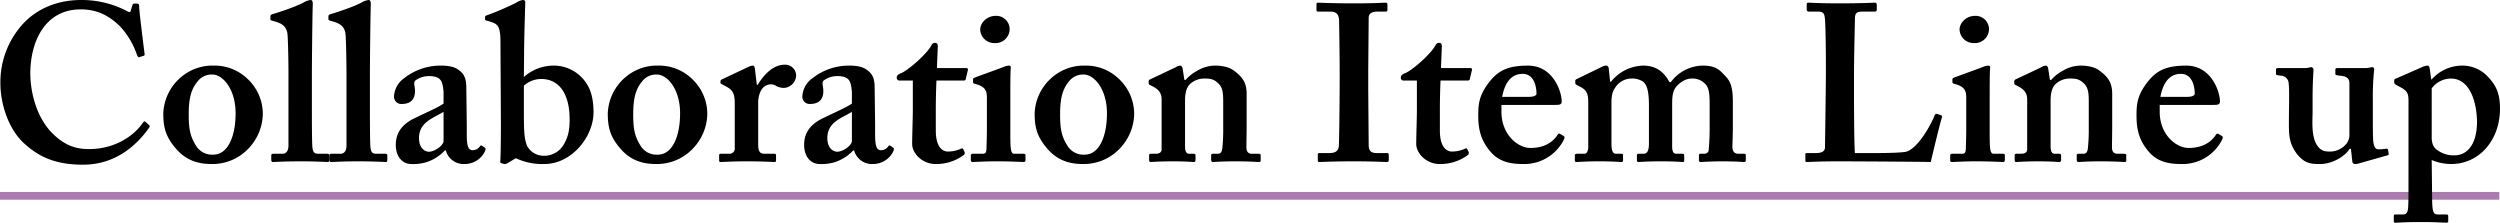
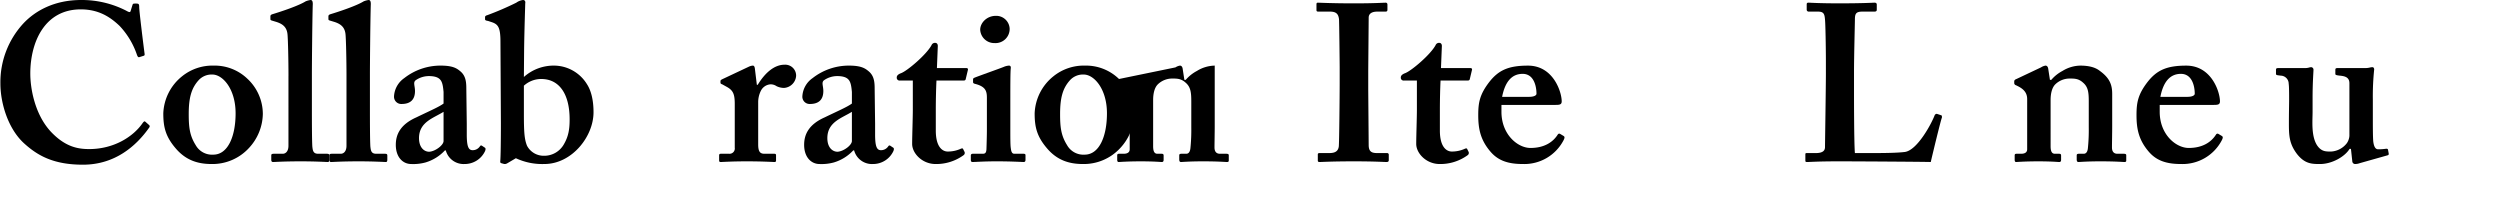
<svg xmlns="http://www.w3.org/2000/svg" width="969.251" height="86.345" viewBox="0 0 969.251 86.345">
  <g id="レイヤー_2" data-name="レイヤー 2">
    <g id="レイヤー_1-2" data-name="レイヤー 1">
      <g>
-         <line y1="75.922" x2="969" y2="75.922" style="fill: none;stroke: #aa7bad;stroke-miterlimit: 10;stroke-width: 3px" />
        <g>
          <path d="M57.776,48.45a.671.671,0,0,1,.173.865c-5.191,7.44-13.5,14.535-25.782,14.535-11.074,0-17.3-3.288-22.668-8.133C3.1,50.007.156,39.971.156,32.358A33.561,33.561,0,0,1,8.98,9.171C13.652,4.153,21.093,0,31.475,0A37.682,37.682,0,0,1,48.951,4.153c1.211.692,1.558.692,1.73,0L51.374,1.9c.173-.52.346-.52,1.384-.52s1.211.174,1.211,1.385c0,1.557,1.731,15.4,2.077,17.995.086.52,0,.779-.346.865l-1.644.519c-.433.174-.692-.172-.952-.864a30.653,30.653,0,0,0-6.748-11.248C42.549,6.4,38.05,3.634,31.3,3.634c-13.843,0-19.553,12.458-19.553,24.917,0,5.364,1.557,15.573,7.959,22.494,5.711,6.057,10.728,6.749,14.881,6.749,9.517,0,17.044-4.759,20.678-10.036.433-.606.779-.865,1.038-.606Z" />
          <path d="M95.927,30.541A18.663,18.663,0,0,1,101.9,44.21a19.853,19.853,0,0,1-5.364,13.151A19.185,19.185,0,0,1,82,63.59c-5.45,0-10.122-1.557-14.016-6.229-3.806-4.5-4.672-8.132-4.672-13.41a19.312,19.312,0,0,1,7.268-14.362,18.729,18.729,0,0,1,12.285-4.152A18.3,18.3,0,0,1,95.927,30.541Zm-4.586,13.41c0-9.517-5.018-15.054-9-15.054a6.792,6.792,0,0,0-5.451,2.336c-2.681,3.028-3.72,6.662-3.72,12.977,0,5.019.346,8.306,2.682,12.026a7.264,7.264,0,0,0,6.835,3.721C88.4,59.957,91.341,52.776,91.341,43.951Z" />
          <path d="M111.843,29.416c0-6.056-.174-13.5-.347-15.746-.173-2.941-1.644-4.326-4.412-5.191l-1.731-.519c-.519-.173-.519-.346-.519-.692V6.229c0-.172.174-.519.693-.692C108.987,4.5,115.736,2.25,118.5.52a7.841,7.841,0,0,1,1.9-.52c.52,0,.865.346.865,1.558-.173,4.671-.345,22.667-.345,27.425V41.442c0,3.98,0,12.805.172,15.4.173,1.557.346,2.769,2.25,2.769h3.288c.865,0,1.038.173,1.038.778v1.558c0,.519-.173.865-.519.865-.692,0-4.5-.26-10.555-.26-6.575,0-10.036.26-10.728.26-.52,0-.693-.346-.693-.865V60.3c0-.519.173-.692,1.212-.692h3.287c.866,0,2.164-.693,2.164-3.115V29.416Z" />
          <path d="M134.335,29.416c0-6.056-.173-13.5-.346-15.746-.174-2.941-1.644-4.326-4.413-5.191l-1.73-.519c-.519-.173-.519-.346-.519-.692V6.229c0-.172.173-.519.692-.692C131.479,4.5,138.228,2.25,141,.52A7.841,7.841,0,0,1,142.9,0c.519,0,.865.346.865,1.558-.172,4.671-.346,22.667-.346,27.425V41.442c0,3.98,0,12.805.174,15.4.172,1.557.345,2.769,2.249,2.769h3.288c.865,0,1.038.173,1.038.778v1.558c0,.519-.173.865-.52.865-.692,0-4.5-.26-10.554-.26-6.576,0-10.037.26-10.729.26-.519,0-.692-.346-.692-.865V60.3c0-.519.173-.692,1.212-.692h3.287c.865,0,2.163-.693,2.163-3.115V29.416Z" />
          <path d="M172.487,58.313a16.746,16.746,0,0,1-7.527,4.672,18.116,18.116,0,0,1-5.537.605c-3.2,0-5.97-2.6-5.97-7.44,0-3.98,1.73-7.873,7.96-10.642,5.364-2.6,8.651-3.98,10.555-5.364v-4.5c-.173-1.731-.346-3.808-1.384-4.846-.865-.951-2.423-1.3-4.326-1.3a9.018,9.018,0,0,0-5.018,1.558c-1.211.865-.347,2.163-.347,4.239,0,3.115-1.556,5.018-5.19,5.018a2.812,2.812,0,0,1-2.941-2.942,9.187,9.187,0,0,1,3.979-7.094,22.809,22.809,0,0,1,14.016-4.844c4.844,0,6.4,1.038,7.96,2.422,1.9,1.73,2.076,4.153,2.076,6.489l.173,13.669V52.17c0,4.672.692,6.057,2.25,6.057a3.329,3.329,0,0,0,2.768-1.385c.346-.519.519-.519.865-.346l1.038.692c.346.173.519.52.173,1.384a8.692,8.692,0,0,1-7.96,5.018,7.141,7.141,0,0,1-7.267-5.277Zm-.519-14.968c-3.807,2.423-9.517,3.894-9.517,10.209,0,3.548,1.9,5.278,3.979,5.278,2.423-.173,5.538-2.6,5.538-4.153Z" />
          <path d="M196.623,63.331a1.936,1.936,0,0,1-1.125.259l-1.211-.345c-.347-.174-.347-.347-.347-.693.173-1.211.26-8.478.26-14.708l-.173-31.578c0-5.884-.952-6.922-3.721-7.787l-1.038-.346c-1.038-.173-1.211-.346-1.211-.692V6.576c0-.174.173-.519.866-.693A115.485,115.485,0,0,0,200.17,1.039,5.646,5.646,0,0,1,202.765,0c.693,0,1.039.52.866,1.384,0,.693-.347,10.555-.433,18.083l-.087,10.382a17.313,17.313,0,0,1,11.854-4.412A15.058,15.058,0,0,1,227.6,32.7c1.558,2.422,2.509,6.056,2.509,10.815,0,9.516-8.478,20.071-19.033,20.071A24.176,24.176,0,0,1,200,61.341Zm6.488-19.466c0,7.267.173,10.035,1.211,12.631a7.276,7.276,0,0,0,6.4,3.893,8.744,8.744,0,0,0,7.873-4.412c1.818-3.115,2.25-5.883,2.25-9.69,0-10.036-4.153-15.66-10.988-15.66a10.011,10.011,0,0,0-6.748,2.6Z" />
-           <path d="M268.256,30.541a18.663,18.663,0,0,1,5.969,13.669,19.853,19.853,0,0,1-5.364,13.151,19.184,19.184,0,0,1-14.534,6.229c-5.451,0-10.123-1.557-14.017-6.229-3.806-4.5-4.672-8.132-4.672-13.41a19.316,19.316,0,0,1,7.268-14.362,18.729,18.729,0,0,1,12.285-4.152A18.3,18.3,0,0,1,268.256,30.541Zm-4.585,13.41c0-9.517-5.019-15.054-9-15.054a6.793,6.793,0,0,0-5.452,2.336C246.54,34.261,245.5,37.9,245.5,44.21c0,5.019.345,8.306,2.681,12.026a7.265,7.265,0,0,0,6.835,3.721C260.728,59.957,263.671,52.776,263.671,43.951Z" />
          <path d="M284.864,40.317c0-3.98-.692-5.364-3.288-6.748l-1.557-.865c-.519-.173-.692-.346-.692-.692v-.519c0-.347.173-.519.692-.779l10.468-4.932a4.075,4.075,0,0,1,1.385-.345c.518,0,.692.519.778,1.038l.779,6.4h.346c2.942-4.845,6.575-7.787,10.382-7.787a4.227,4.227,0,0,1,4.5,4.326,5.024,5.024,0,0,1-4.672,4.672,6.69,6.69,0,0,1-2.941-.692,3.977,3.977,0,0,0-2.423-.692,4.511,4.511,0,0,0-3.634,2.509,9.865,9.865,0,0,0-1.038,4.239V55.977c0,2.769.692,3.634,2.423,3.634h3.807c.518,0,.692.173.692.605v1.99c0,.433-.174.606-.607.606-.6,0-4.412-.26-10.727-.26-6.057,0-9.431.26-10.123.26-.433,0-.606-.173-.606-.606V60.3c0-.519.173-.692.78-.692h3.027a2.039,2.039,0,0,0,2.25-2.336Z" />
          <path d="M330.8,58.313a16.755,16.755,0,0,1-7.528,4.672,18.109,18.109,0,0,1-5.537.605c-3.2,0-5.97-2.6-5.97-7.44,0-3.98,1.731-7.873,7.96-10.642,5.365-2.6,8.652-3.98,10.555-5.364v-4.5c-.173-1.731-.346-3.808-1.384-4.846-.865-.951-2.423-1.3-4.326-1.3a9.018,9.018,0,0,0-5.018,1.558c-1.21.865-.346,2.163-.346,4.239,0,3.115-1.557,5.018-5.191,5.018a2.813,2.813,0,0,1-2.941-2.942,9.19,9.19,0,0,1,3.979-7.094,22.809,22.809,0,0,1,14.016-4.844c4.845,0,6.4,1.038,7.96,2.422,1.9,1.73,2.076,4.153,2.076,6.489l.173,13.669V52.17c0,4.672.692,6.057,2.25,6.057a3.331,3.331,0,0,0,2.769-1.385c.345-.519.518-.519.865-.346l1.038.692c.346.173.518.52.173,1.384a8.693,8.693,0,0,1-7.96,5.018,7.142,7.142,0,0,1-7.268-5.277Zm-.52-14.968c-3.807,2.423-9.517,3.894-9.517,10.209,0,3.548,1.9,5.278,3.98,5.278,2.423-.173,5.537-2.6,5.537-4.153Z" />
          <path d="M348.881,31.233a1.092,1.092,0,0,1-1.211-1.211c0-.692.518-1.211,1.643-1.644,2.423-.865,9.949-7.268,11.853-10.9a1.426,1.426,0,0,1,1.385-.866c.692,0,1.038.52,1.038,1.212l-.346,8.565h11.42c.519,0,.692.346.6.692l-.865,3.634c-.086.346-.346.519-.865.519H363.069c-.173,3.634-.259,7.787-.259,11.593v7.787c0,6.748,2.855,8.133,4.585,8.133a12.012,12.012,0,0,0,5.019-1.038c.605-.26.865-.26,1.038.172l.518,1.038a1.072,1.072,0,0,1-.345,1.212,17.989,17.989,0,0,1-10.9,3.46c-5.191,0-9.084-4.152-9.084-7.786,0-3.115.26-10.036.26-13.324V31.233Z" />
          <path d="M382.62,37.9c0-2.6-.519-4.326-4.5-5.364-.778-.173-.865-.433-.865-.779V30.8c0-.346.173-.519.605-.692,1.212-.519,9.777-3.547,11.248-4.152a5.958,5.958,0,0,1,2.076-.519c.519,0,.779.345.693,1.038-.174,1.384-.174,6.921-.174,14.1v9.344c0,3.287,0,6.4.174,7.44.173,1.557.518,2.25,1.384,2.25h3.46c.693,0,.866.173.866.605v1.731c0,.519-.173.865-.693.865-.692,0-4.672-.26-10.468-.26-5.018,0-8.306.26-9.344.26-.433,0-.693-.173-.693-.865V60.3c0-.519.347-.692.866-.692h3.806c.866,0,1.3-.346,1.385-1.731.087-2.6.173-5.364.173-7.786Zm2.941-21.2a5.45,5.45,0,0,1-5.537-5.191c0-2.595,2.51-5.364,6.057-5.364a5.2,5.2,0,0,1,5.364,5.018A5.491,5.491,0,0,1,385.561,16.7Z" />
          <path d="M433.75,30.541a18.664,18.664,0,0,1,5.97,13.669,19.854,19.854,0,0,1-5.365,13.151,19.184,19.184,0,0,1-14.534,6.229c-5.451,0-10.123-1.557-14.017-6.229-3.806-4.5-4.671-8.132-4.671-13.41A19.314,19.314,0,0,1,408.4,29.589a18.729,18.729,0,0,1,12.285-4.152A18.3,18.3,0,0,1,433.75,30.541Zm-4.585,13.41c0-9.517-5.019-15.054-9-15.054a6.789,6.789,0,0,0-5.451,2.336C412.034,34.261,411,37.9,411,44.21c0,5.019.346,8.306,2.682,12.026a7.264,7.264,0,0,0,6.834,3.721C426.222,59.957,429.165,52.776,429.165,43.951Z" />
-           <path d="M455.722,26.128a4.487,4.487,0,0,1,1.73-.691q.779,0,1.039,1.038l.691,4.5h.52a14.652,14.652,0,0,1,4.326-3.461,13.525,13.525,0,0,1,6.921-2.076c2.941,0,5.71.519,7.613,2.076,3.807,2.768,4.759,5.364,4.759,8.911V48.882c0,2.769-.087,6.576-.087,8.306,0,1.9,1.039,2.423,2.077,2.423h2.422c.779,0,1.038.173,1.038.605v1.99c0,.433-.173.606-.691.606-.693,0-3.288-.26-9.344-.26-5.191,0-7.96.26-8.479.26s-.692-.346-.692-1.039V60.3c0-.519.173-.692,1.038-.692h1.731c.691,0,1.384-.52,1.556-2.077a70.113,70.113,0,0,0,.347-8.132v-9.95c0-3.461-.174-5.71-2.25-7.44-1.73-1.558-3.287-1.558-5.19-1.558a7.987,7.987,0,0,0-5.537,2.25c-1.385,1.384-1.818,3.807-1.818,6.143V56.669c0,1.9.433,2.942,1.644,2.942h1.557c.693,0,.866.173.866.778v1.558c0,.519-.173.865-.693.865s-2.941-.26-8.133-.26c-5.363,0-8.131.26-8.651.26-.346,0-.519-.346-.519-.865V60.3c0-.519.173-.692.865-.692h1.73c1.038,0,2.25-.346,2.25-1.731V38.414c0-2.6-1.557-3.98-3.634-5.018l-.692-.346a.883.883,0,0,1-.692-.865v-.692c0-.347.346-.693.865-.866Z" />
+           <path d="M455.722,26.128a4.487,4.487,0,0,1,1.73-.691q.779,0,1.039,1.038l.691,4.5h.52a14.652,14.652,0,0,1,4.326-3.461,13.525,13.525,0,0,1,6.921-2.076V48.882c0,2.769-.087,6.576-.087,8.306,0,1.9,1.039,2.423,2.077,2.423h2.422c.779,0,1.038.173,1.038.605v1.99c0,.433-.173.606-.691.606-.693,0-3.288-.26-9.344-.26-5.191,0-7.96.26-8.479.26s-.692-.346-.692-1.039V60.3c0-.519.173-.692,1.038-.692h1.731c.691,0,1.384-.52,1.556-2.077a70.113,70.113,0,0,0,.347-8.132v-9.95c0-3.461-.174-5.71-2.25-7.44-1.73-1.558-3.287-1.558-5.19-1.558a7.987,7.987,0,0,0-5.537,2.25c-1.385,1.384-1.818,3.807-1.818,6.143V56.669c0,1.9.433,2.942,1.644,2.942h1.557c.693,0,.866.173.866.778v1.558c0,.519-.173.865-.693.865s-2.941-.26-8.133-.26c-5.363,0-8.131.26-8.651.26-.346,0-.519-.346-.519-.865V60.3c0-.519.173-.692.865-.692h1.73c1.038,0,2.25-.346,2.25-1.731V38.414c0-2.6-1.557-3.98-3.634-5.018l-.692-.346a.883.883,0,0,1-.692-.865v-.692c0-.347.346-.693.865-.866Z" />
          <path d="M530.468,34.521c0,.865.173,20.764.173,21.715,0,2.769,1.384,3.115,3.46,3.115h3.634a.613.613,0,0,1,.693.606V62.12c0,.519-.346.692-.866.692-1.038,0-4.5-.26-12.632-.26-8.651,0-12.458.26-13.323.26-.519,0-.692-.173-.692-.606V59.87c0-.346.173-.519.692-.519h3.461c1.731,0,3.634-.173,3.98-2.509.172-1.211.345-19.9.345-24.571V26.215c0-2.076-.173-17.65-.258-18.774-.26-2.077-1.125-2.942-3.548-2.942h-4.5c-.519,0-.692-.173-.692-.6V1.644c0-.433.173-.6.519-.6,1.038,0,5.537.259,14.015.259,8.306,0,11.075-.259,12.287-.259.518,0,.692.345.692.778v1.99a.634.634,0,0,1-.692.692h-3.288c-1.9,0-3.288.692-3.288,2.336,0,.865-.173,19.9-.173,20.937Z" />
          <path d="M544.307,31.233a1.093,1.093,0,0,1-1.211-1.211c0-.692.519-1.211,1.644-1.644,2.423-.865,9.949-7.268,11.853-10.9a1.426,1.426,0,0,1,1.384-.866c.693,0,1.038.52,1.038,1.212l-.345,8.565h11.42c.519,0,.692.346.605.692l-.865,3.634c-.086.346-.346.519-.865.519H558.5c-.173,3.634-.259,7.787-.259,11.593v7.787c0,6.748,2.855,8.133,4.585,8.133a12.015,12.015,0,0,0,5.019-1.038c.605-.26.865-.26,1.038.172l.518,1.038a1.072,1.072,0,0,1-.345,1.212,17.989,17.989,0,0,1-10.9,3.46c-5.191,0-9.084-4.152-9.084-7.786,0-3.115.26-10.036.26-13.324V31.233Z" />
          <path d="M582.113,43.345c0,8.825,6.316,14.016,11.247,14.016,5.364,0,8.652-2.249,10.469-5.018.346-.605.692-.605,1.038-.432l1.3.778c.432.26.605.606,0,1.73a17.143,17.143,0,0,1-15.746,9.171c-5.537,0-9.431-1.211-12.458-4.672-3.981-4.585-4.846-8.911-4.846-14.275,0-4.758.52-7.959,4.239-12.8,3.634-4.671,7.528-6.4,15.055-6.4,9.862,0,13.063,10.295,13.063,13.842,0,1.3-.865,1.385-2.421,1.385H582.113Zm10.729-5.8c1.816,0,2.854-.519,2.854-1.212,0-2.6-.865-7.7-5.364-7.7-4.239,0-6.834,3.115-7.959,8.912Z" />
-           <path d="M620.956,25.956a3.858,3.858,0,0,1,1.73-.519c.52,0,.952.345,1.038,1.21l.52,5.019h.346a16.5,16.5,0,0,1,12.459-6.229c5.19,0,8.132,2.595,10.209,6.4h.518a15.744,15.744,0,0,1,12.113-6.4c3.46,0,5.71.519,7.959,2.941,2.336,2.422,3.981,3.634,3.981,11.161V49.4c0,2.422-.174,6.575-.174,7.613,0,1.9,1.038,2.6,2.25,2.6h2.249c.52,0,.692.173.692.605v1.817c0,.519-.172.779-.692.779s-2.941-.26-8.306-.26c-4.844,0-7.959.26-8.478.26s-.692-.26-.692-.692V60.3c0-.519.172-.692.692-.692h1.385a1.63,1.63,0,0,0,1.729-1.731c.174-1.9.347-5.018.347-7.613V40.144c0-4.153-.347-6.4-1.9-7.786a6.67,6.67,0,0,0-5.192-1.9c-2.423,0-5.017,1.9-6.142,3.547-1.3,1.817-1.3,4.413-1.3,6.749V56.842c0,1.9.519,2.769,1.557,2.769H652.1c.693,0,.866.173.866.605v1.9c0,.432-.086.692-.519.692-.692,0-2.942-.26-8.479-.26-5.364,0-8.219.26-8.739.26-.432,0-.605-.26-.605-.692V60.476c0-.692.173-.865.692-.865h1.9c1.211,0,2.077-.865,2.077-3.98v-14.8c0-6.229-1.038-8.132-2.249-9.17a7.827,7.827,0,0,0-4.672-1.212,7.561,7.561,0,0,0-6.23,3.634c-1.211,1.73-1.384,3.634-1.384,6.143v15.4c0,3.115.692,3.98,1.73,3.98h1.9c.693,0,.866.173.866.519v1.99c0,.432-.173.692-.692.692-.692,0-3.115-.26-8.652-.26-5.191,0-7.959.26-8.652.26-.519,0-.692-.173-.692-.779V60.216c0-.432.347-.605,1.038-.605h2.6c.865,0,1.385-.693,1.557-2.25V39.452c0-2.768-.519-4.326-2.6-5.537l-1.817-.952c-.432-.259-.606-.432-.606-.778v-.866c0-.345.26-.519.606-.692Z" />
          <path d="M752.716,44.729c.172.174.172.347.172.866-.345.519-3.806,14.881-4.325,17.217-2.25-.087-27.167-.26-35.991-.26-7.787,0-10.9.26-11.939.26-.693,0-.693-.173-.693-.779v-1.99c0-.519,0-.692.519-.692h3.461c3.115,0,3.634-1.211,3.634-2.336,0-1.557.345-23.186.345-28.378V23.792c0-5.537-.173-14.708-.345-16.178-.173-2.25-.519-3.115-2.769-3.115h-3.634a.746.746,0,0,1-.692-.779V1.73c0-.519.174-.691.692-.691.865,0,3.98.259,11.94.259,9.343,0,12.977-.259,13.67-.259s.865.345.865.778v1.99c0,.346-.173.692-.865.692h-4.672c-2.6,0-2.942.865-2.942,3.2,0,1.212-.346,14.189-.346,20.245v7.441c0,1.557,0,20.245.346,23.965h4.845c4.845,0,11.074,0,14.535-.433,4.845-.691,10.382-11.074,11.593-14.361.347-.347.519-.519,1.038-.347Z" />
-           <path d="M762.315,37.9c0-2.6-.518-4.326-4.5-5.364-.778-.173-.865-.433-.865-.779V30.8c0-.346.173-.519.605-.692,1.212-.519,9.778-3.547,11.248-4.152a5.963,5.963,0,0,1,2.077-.519c.518,0,.778.345.692,1.038-.174,1.384-.174,6.921-.174,14.1v9.344c0,3.287,0,6.4.174,7.44.173,1.557.519,2.25,1.384,2.25h3.461c.692,0,.865.173.865.605v1.731c0,.519-.173.865-.692.865-.693,0-4.672-.26-10.469-.26-5.018,0-8.306.26-9.344.26-.433,0-.692-.173-.692-.865V60.3c0-.519.346-.692.865-.692h3.807c.865,0,1.3-.346,1.384-1.731.087-2.6.173-5.364.173-7.786Zm2.942-21.2a5.449,5.449,0,0,1-5.537-5.191c0-2.595,2.509-5.364,6.056-5.364a5.2,5.2,0,0,1,5.364,5.018A5.491,5.491,0,0,1,765.257,16.7Z" />
          <path d="M791.3,26.128a4.487,4.487,0,0,1,1.73-.691q.78,0,1.038,1.038l.693,4.5h.518a14.665,14.665,0,0,1,4.326-3.461,13.534,13.534,0,0,1,6.922-2.076c2.942,0,5.71.519,7.613,2.076,3.807,2.768,4.759,5.364,4.759,8.911V48.882c0,2.769-.087,6.576-.087,8.306,0,1.9,1.038,2.423,2.077,2.423h2.422c.779,0,1.038.173,1.038.605v1.99c0,.433-.172.606-.692.606-.692,0-3.287-.26-9.344-.26-5.191,0-7.96.26-8.478.26s-.693-.346-.693-1.039V60.3c0-.519.173-.692,1.039-.692h1.73c.692,0,1.385-.52,1.558-2.077a70.4,70.4,0,0,0,.345-8.132v-9.95c0-3.461-.173-5.71-2.249-7.44-1.73-1.558-3.288-1.558-5.191-1.558a7.988,7.988,0,0,0-5.537,2.25c-1.384,1.384-1.817,3.807-1.817,6.143V56.669c0,1.9.433,2.942,1.644,2.942h1.558c.691,0,.865.173.865.778v1.558c0,.519-.174.865-.693.865s-2.941-.26-8.132-.26c-5.365,0-8.133.26-8.652.26-.346,0-.519-.346-.519-.865V60.3c0-.519.173-.692.865-.692h1.73c1.038,0,2.249-.346,2.249-1.731V38.414c0-2.6-1.556-3.98-3.633-5.018l-.692-.346a.883.883,0,0,1-.692-.865v-.692c0-.347.346-.693.865-.866Z" />
          <path d="M837.321,43.345c0,8.825,6.316,14.016,11.247,14.016,5.364,0,8.652-2.249,10.469-5.018.346-.605.691-.605,1.038-.432l1.3.778c.432.26.6.606,0,1.73a17.144,17.144,0,0,1-15.746,9.171c-5.537,0-9.431-1.211-12.459-4.672-3.98-4.585-4.845-8.911-4.845-14.275,0-4.758.519-7.959,4.239-12.8,3.634-4.671,7.528-6.4,15.054-6.4,9.863,0,13.064,10.295,13.064,13.842,0,1.3-.865,1.385-2.422,1.385H837.321Zm10.728-5.8c1.817,0,2.855-.519,2.855-1.212,0-2.6-.865-7.7-5.364-7.7-4.239,0-6.835,3.115-7.96,8.912Z" />
          <path d="M911.461,57.708h-.519c-1.9,3.114-6.922,5.882-11.42,5.882-3.115,0-5.884,0-8.912-3.806-3.114-4.067-3.2-7.268-3.2-12.113,0-4.152.087-7.181.087-9,0-2.076,0-5.191-.173-6.229A3.132,3.132,0,0,0,884.3,29.33c-1.384-.173-1.9-.173-1.9-.693V27.08c0-.519.173-.692,1.038-.692h10.382a5.257,5.257,0,0,0,1.3-.173,4.452,4.452,0,0,1,.952-.173.97.97,0,0,1,.866,1.038c0,.865-.347,4.845-.347,10.815v5.45c0,3.461-.606,9.344,1.73,12.978,1.731,2.595,3.634,2.423,5.537,2.423a8.274,8.274,0,0,0,6.057-3.288,5.8,5.8,0,0,0,.951-2.769V32.271c0-2.249-1.643-2.769-3.719-2.941-1.558-.173-1.731-.347-1.731-.693V27.08c0-.6.26-.692,1.038-.692h10.729a6.887,6.887,0,0,0,1.47-.173,5.926,5.926,0,0,1,1.124-.173c.52,0,.693.519.693.865a100.947,100.947,0,0,0-.519,11.68V44.9c0,4.153,0,8.305.173,10.036.346,2.595,1.211,2.941,1.9,2.941a18.044,18.044,0,0,0,2.769-.172c.692-.087.951,0,1.038.345l.26,1.385c.086.519-.087.692-.433.778l-10.728,3.029a5.144,5.144,0,0,1-1.731.345,1.1,1.1,0,0,1-1.211-1.038Z" />
-           <path d="M942.949,77.779c.087,5.018.692,5.365,2.423,5.365h3.114c.52,0,.693.259.693.691v1.817c0,.519-.173.693-.866.693s-3.287-.26-10.036-.26c-5.71,0-8.824.26-9.516.26-.52,0-.693-.174-.693-.693v-1.9c0-.346.173-.6.52-.6H931.7c1.211,0,1.73-.866,1.9-2.25.173-1.9.173-5.364.173-11.939V39.106c0-2.595-.346-3.807-2.941-5.191l-1.9-1.038c-.518-.346-.692-.519-.692-.865v-.866c0-.346.174-.519.692-.692l9.864-4.326a6.541,6.541,0,0,1,2.422-.691c.432,0,.692.519.779,1.124l.6,4.239h.173a15.8,15.8,0,0,1,11.767-5.363,13.463,13.463,0,0,1,10.036,4.325c3.46,3.634,4.672,6.922,4.672,12.372,0,12.459-8.306,21.456-18.862,21.456a19.243,19.243,0,0,1-7.613-1.557Zm-.173-24.4c0,1.9.52,3.807,2.25,4.846a10.441,10.441,0,0,0,6.748,1.989c4.153,0,8.392-3.461,8.566-12.545,0-8.046-2.769-17.217-10.123-17.217a9.346,9.346,0,0,0-7.441,3.807Z" />
        </g>
      </g>
    </g>
  </g>
</svg>